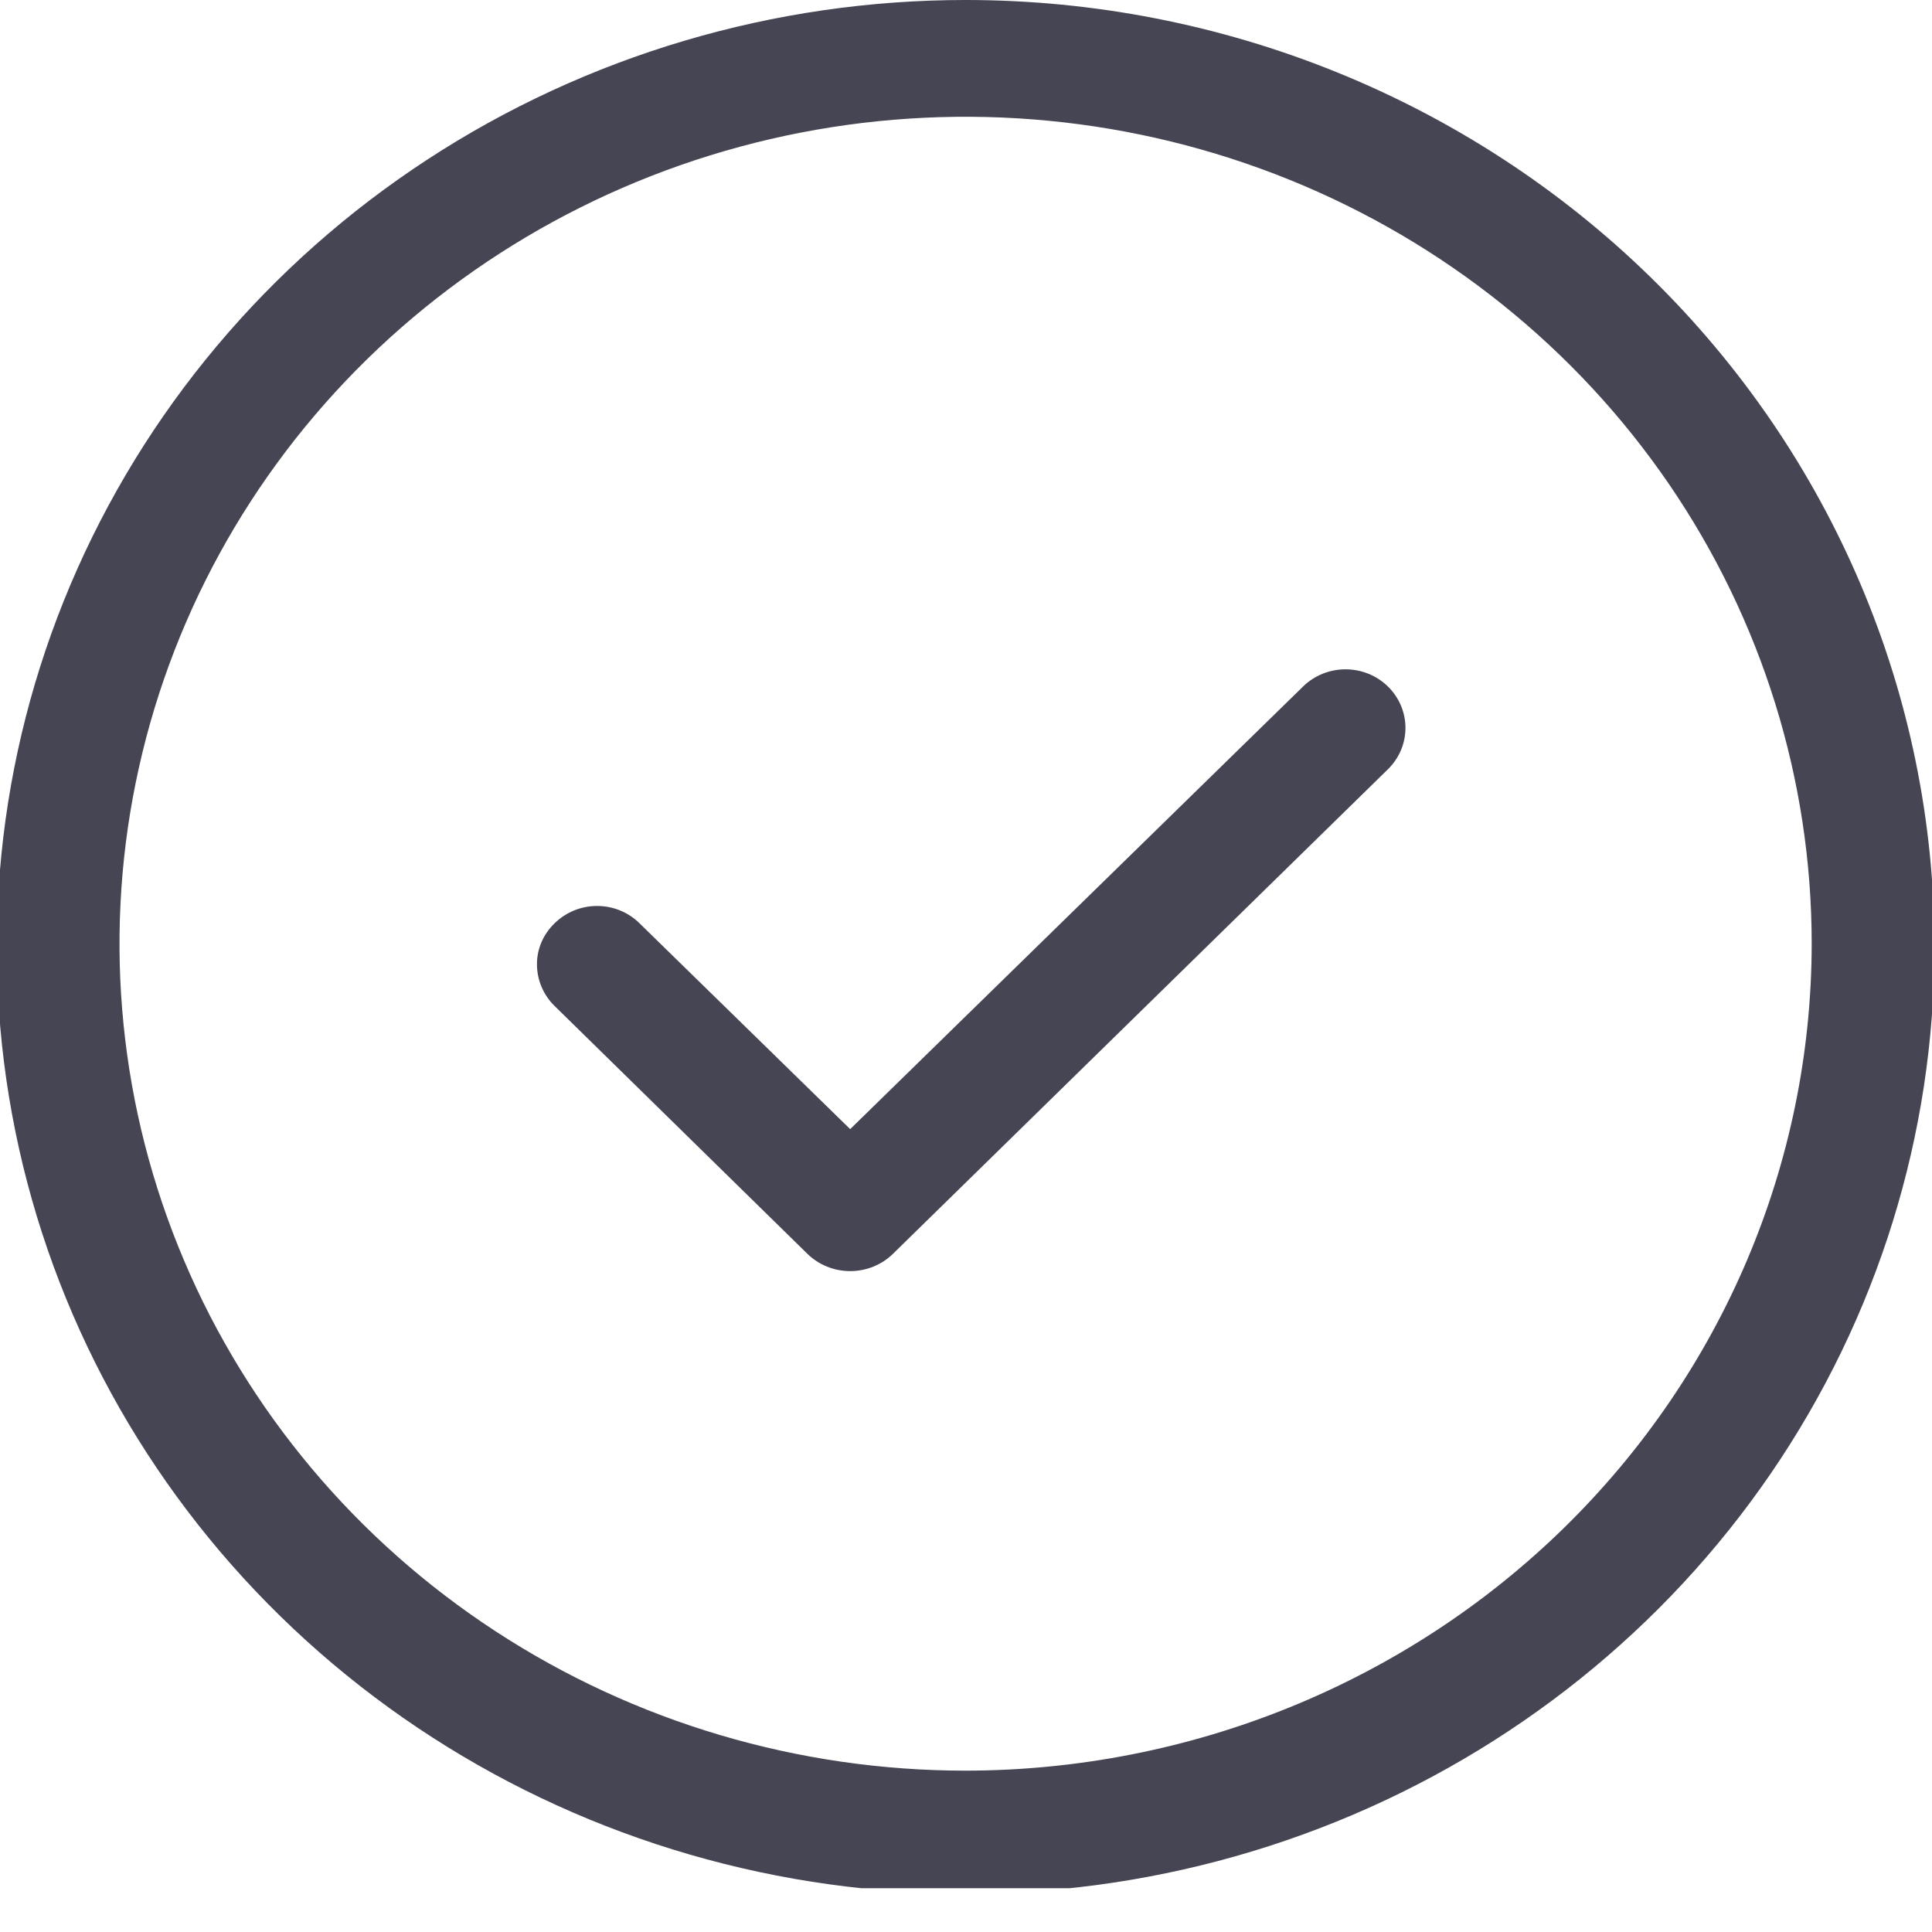
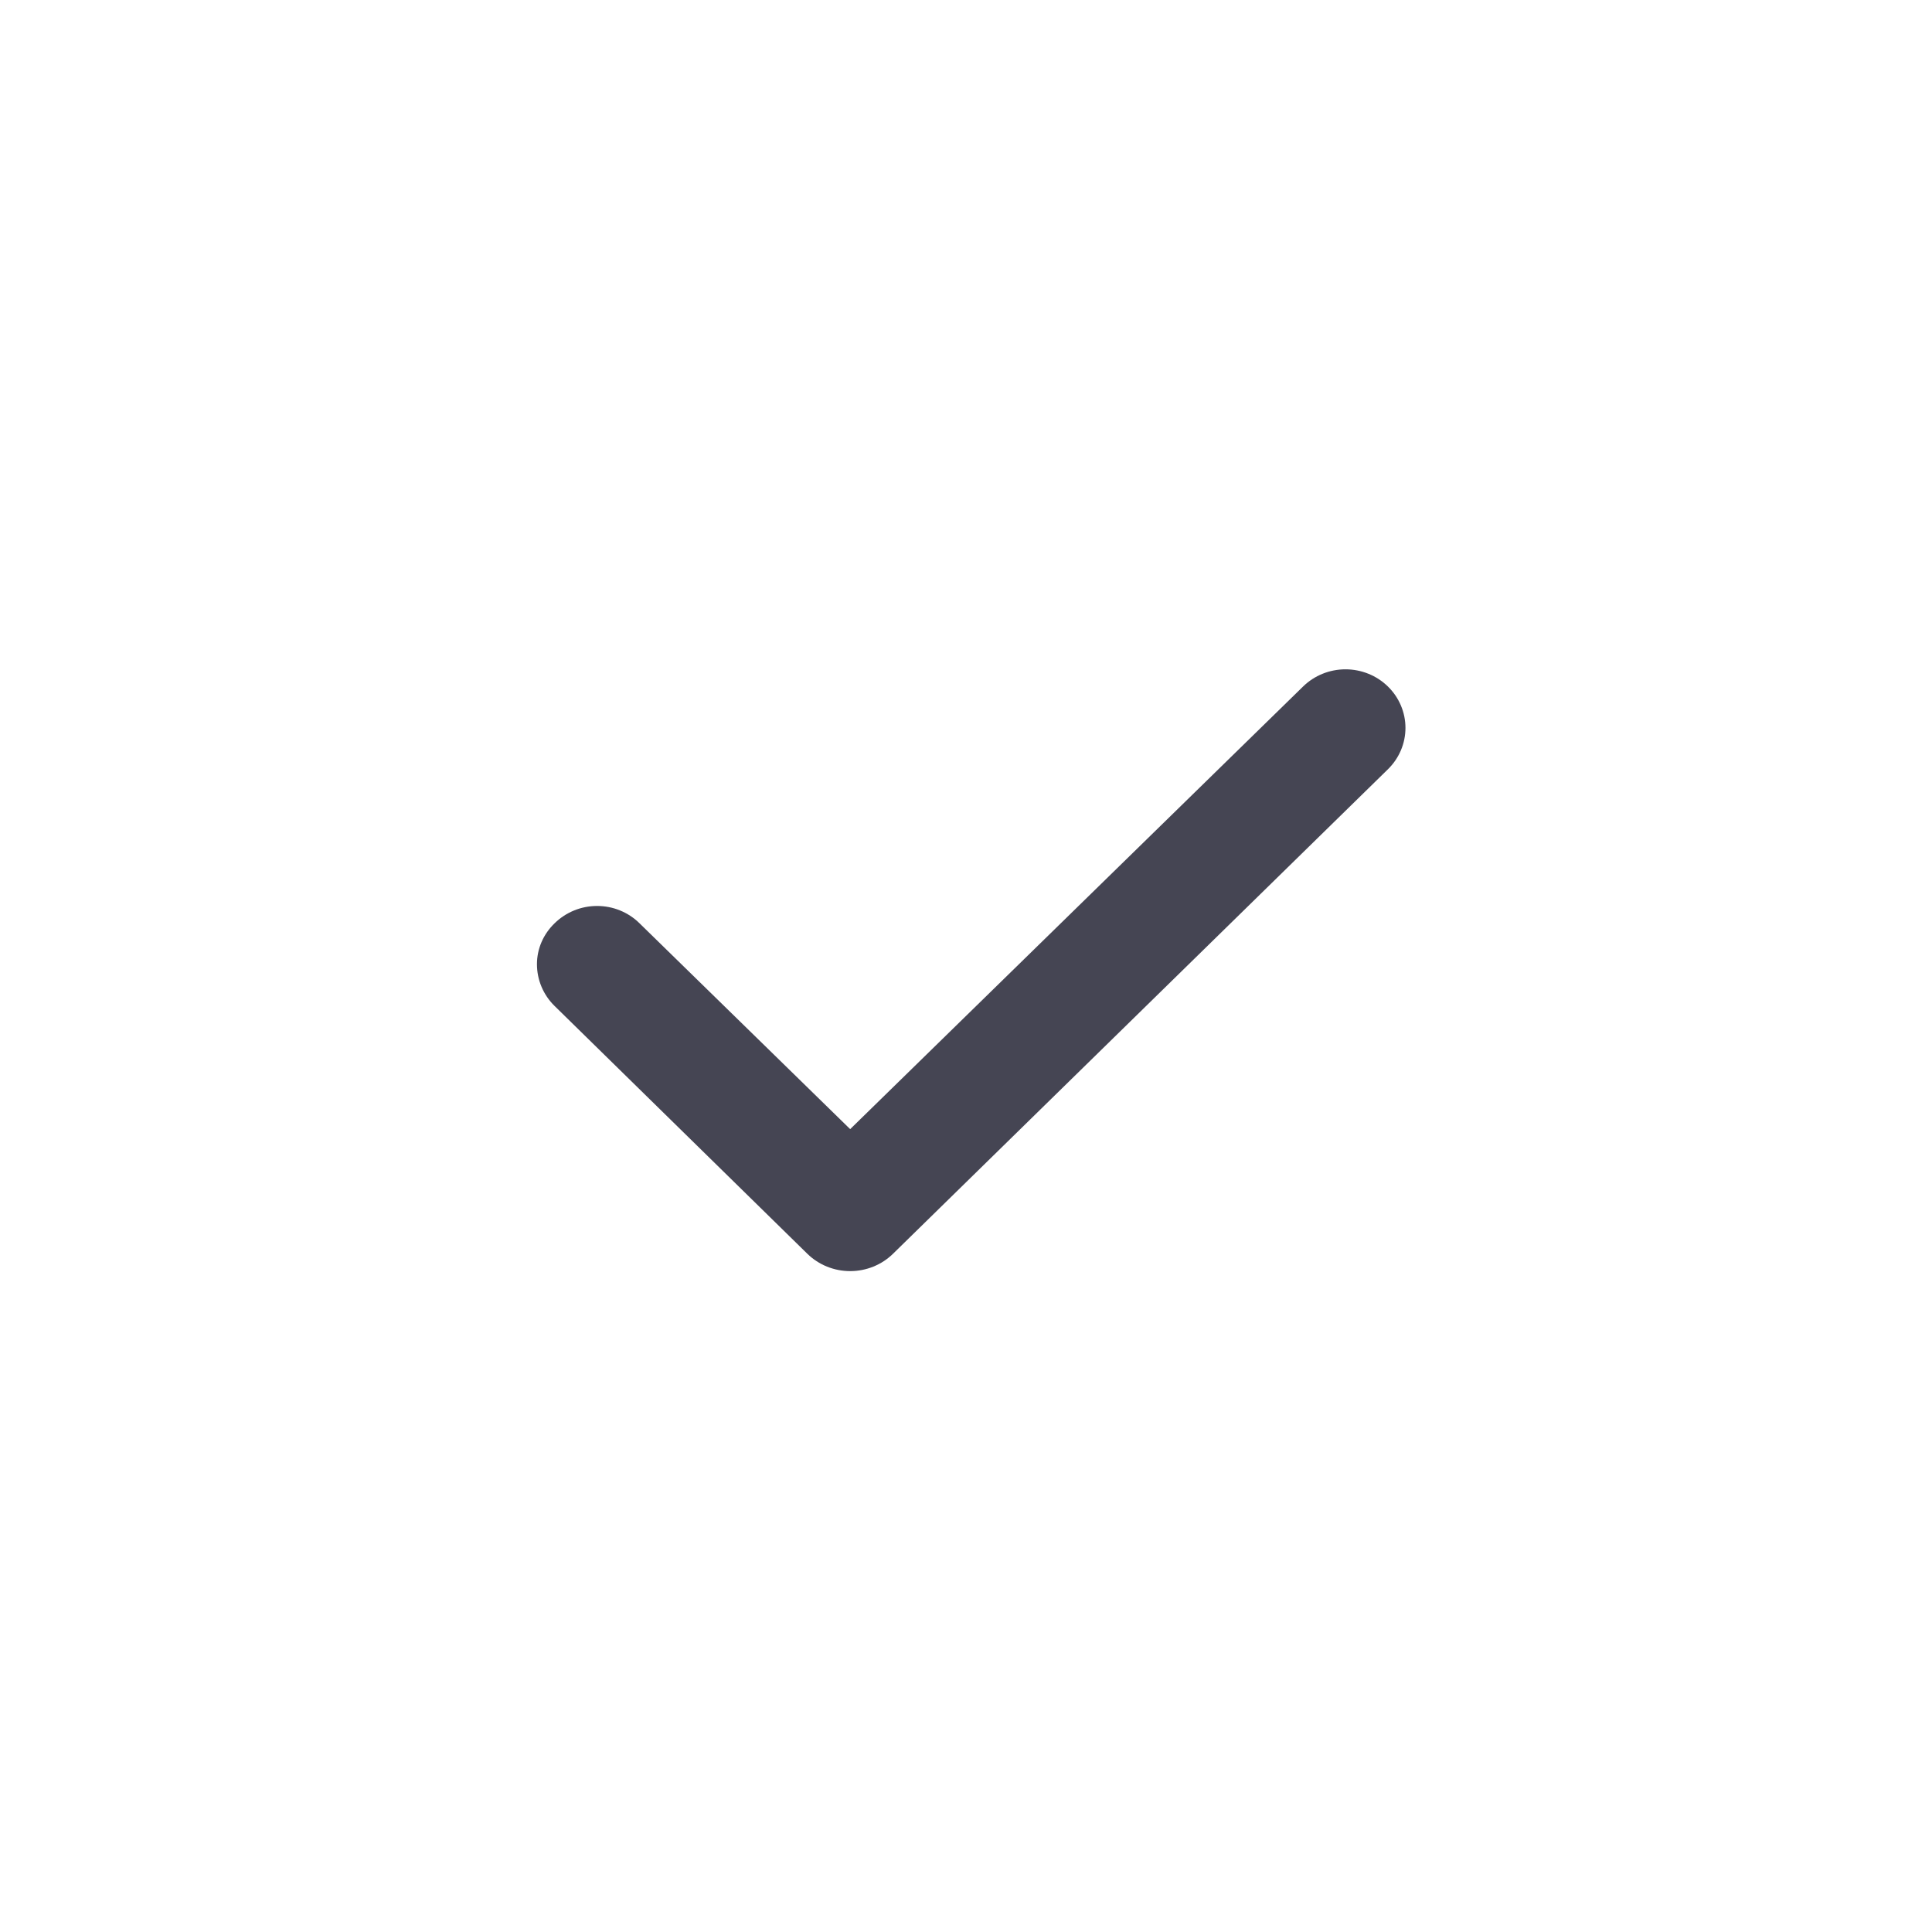
<svg xmlns="http://www.w3.org/2000/svg" width="41" height="41" viewBox="0 0 41 41" fill="none">
  <g clip-path="url(#clip0_6583_489)">
-     <path d="M20.492 0C16.425 0 12.45 1.178 9.069 3.386C5.688 5.594 3.053 8.733 1.497 12.404C-0.059 16.076 -0.467 20.116 0.327 24.014C1.12 27.912 3.078 31.492 5.954 34.303C8.829 37.113 12.492 39.027 16.481 39.802C20.469 40.577 24.603 40.179 28.36 38.658C32.116 37.138 35.328 34.562 37.587 31.258C39.846 27.953 41.052 24.068 41.052 20.094C41.052 14.765 38.885 9.654 35.03 5.885C31.174 2.117 25.945 0 20.492 0ZM20.492 37.576C16.941 37.576 13.469 36.547 10.516 34.618C7.563 32.69 5.262 29.949 3.903 26.743C2.544 23.536 2.188 20.008 2.881 16.604C3.574 13.199 5.284 10.072 7.795 7.618C10.306 5.164 13.505 3.493 16.989 2.815C20.472 2.138 24.082 2.486 27.363 3.814C30.644 5.142 33.448 7.392 35.421 10.277C37.394 13.163 38.447 16.556 38.447 20.027C38.443 24.68 36.55 29.141 33.183 32.431C29.817 35.721 25.253 37.571 20.492 37.576Z" fill="#454553" />
    <path d="M27.654 14.568L18.042 23.962L13.57 19.592C13.453 19.476 13.312 19.384 13.158 19.321C13.004 19.258 12.838 19.226 12.671 19.226C12.504 19.226 12.338 19.258 12.184 19.321C12.03 19.384 11.889 19.476 11.771 19.592C11.653 19.705 11.558 19.84 11.493 19.99C11.428 20.14 11.395 20.3 11.395 20.462C11.395 20.795 11.53 21.115 11.771 21.35L17.134 26.608C17.375 26.843 17.701 26.975 18.042 26.975C18.383 26.975 18.709 26.843 18.95 26.608L29.453 16.326C29.692 16.093 29.826 15.777 29.826 15.447C29.826 15.118 29.692 14.801 29.453 14.568C29.215 14.335 28.891 14.204 28.553 14.204C28.216 14.204 27.893 14.335 27.654 14.568Z" fill="#454553" />
  </g>
  <defs>
    <clipPath id="clip0_6583_489">
      <rect width="41" height="40.071" fill="white" />
    </clipPath>
  </defs>
</svg>